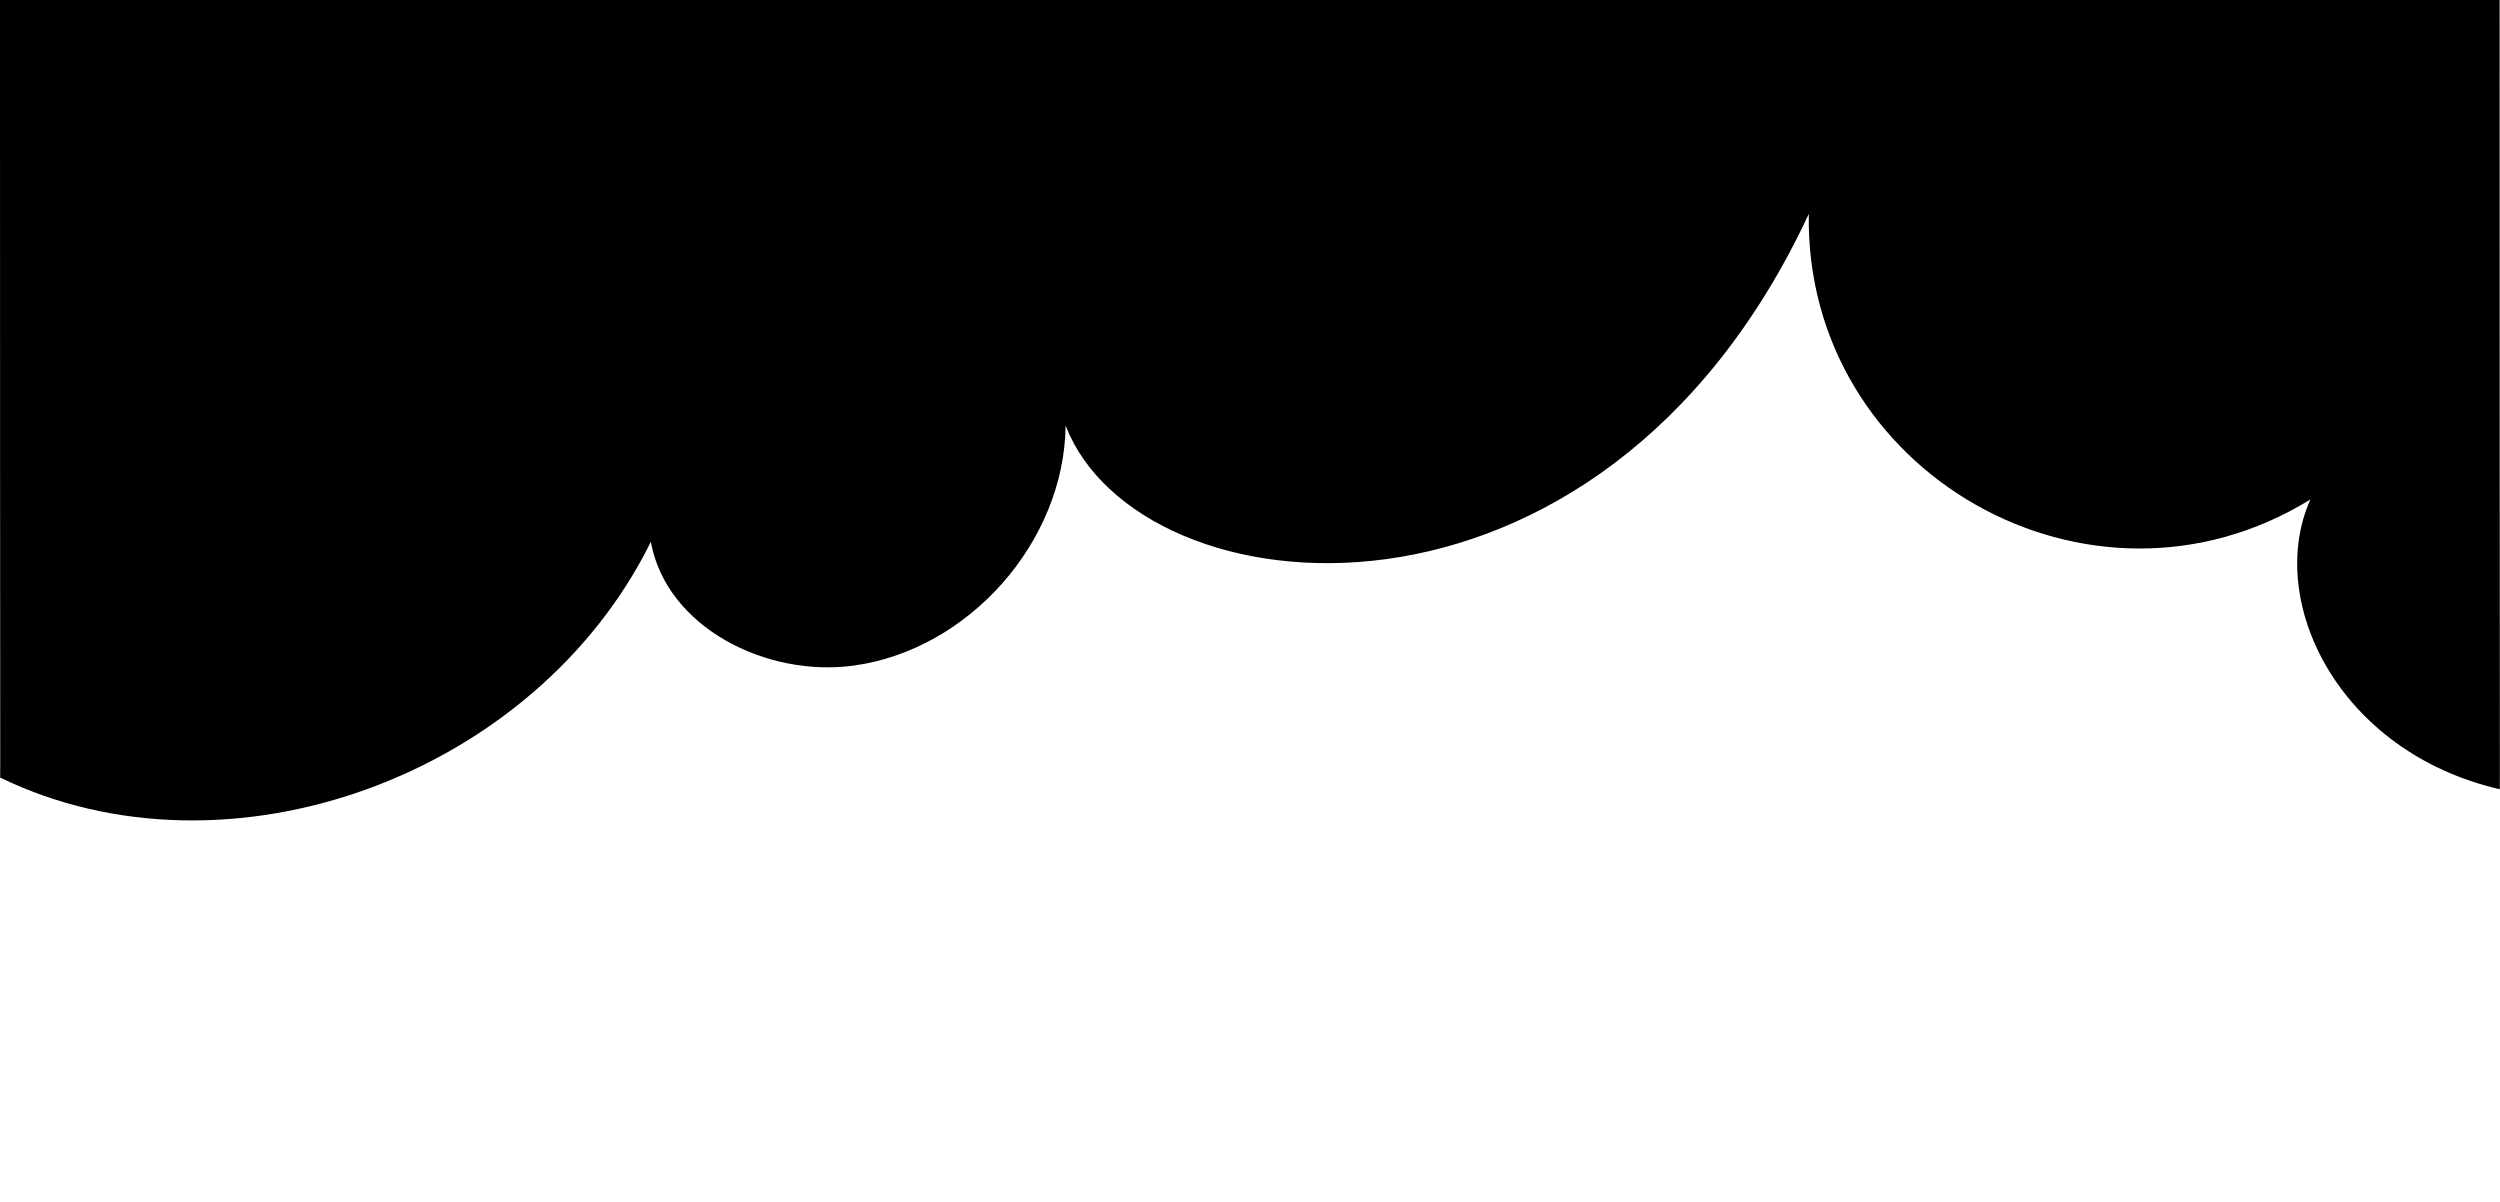
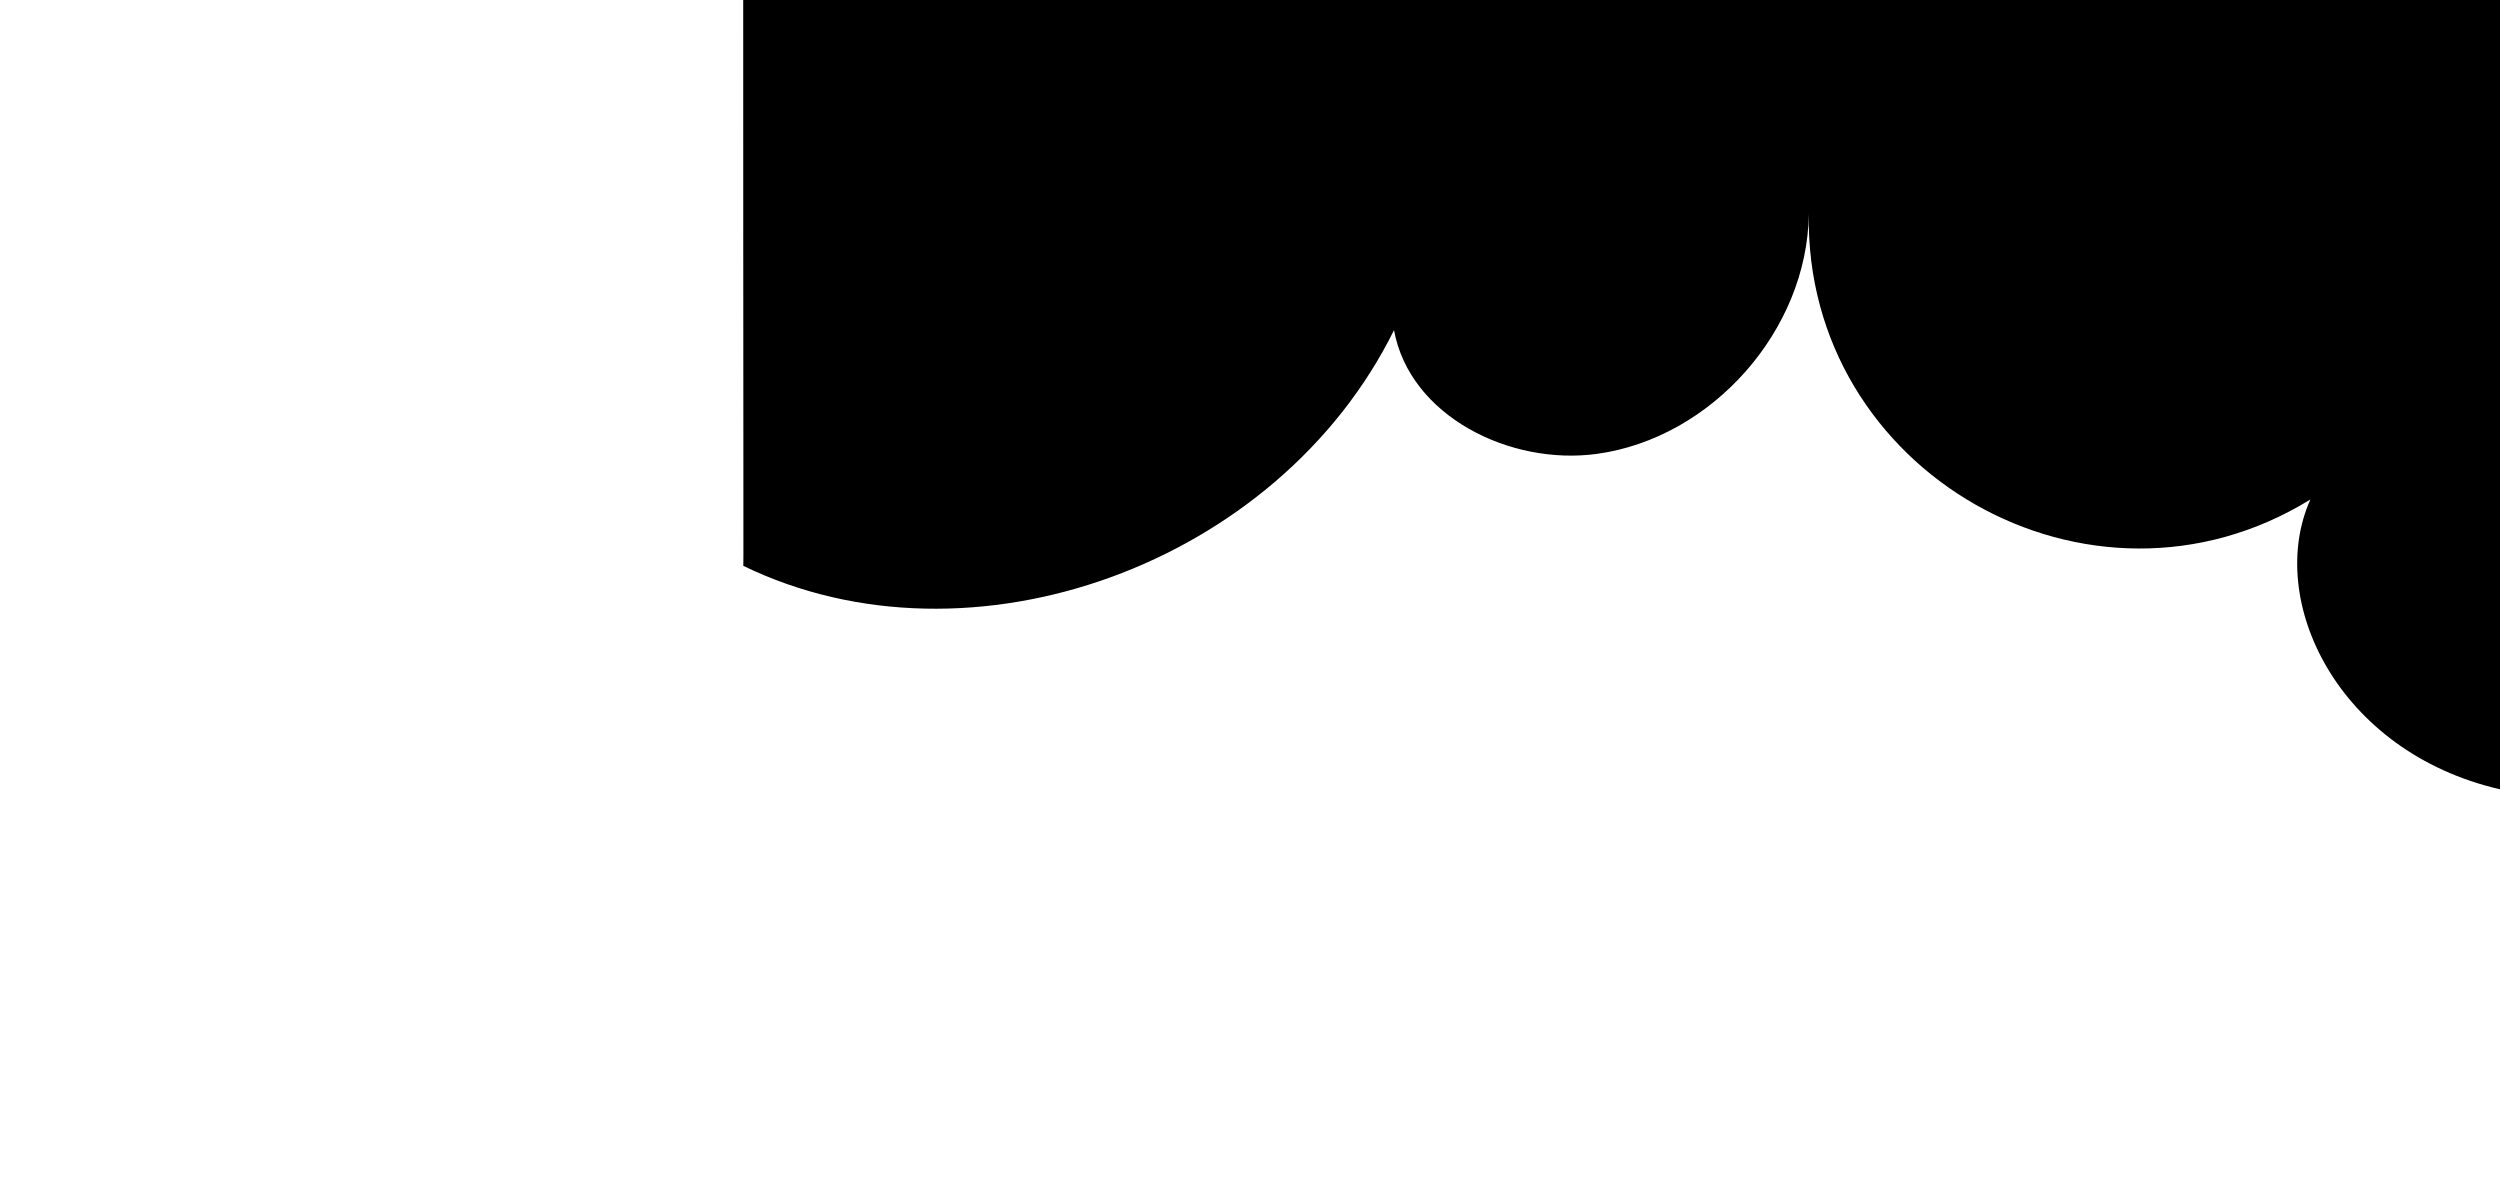
<svg xmlns="http://www.w3.org/2000/svg" width="100%" height="100%" viewBox="0 0 6142 2953" version="1.1" xml:space="preserve" style="fill-rule:evenodd;clip-rule:evenodd;stroke-linejoin:round;stroke-miterlimit:2;">
-   <path d="M6141.11,1938.94c-397.895,-92.188 -575.857,-464.336 -464.919,-711.874c-540.542,333.791 -1243.14,-66.312 -1232.33,-701.53c-514.195,1102.96 -1646.22,985.335 -1825.84,520.12c-3.329,285.765 -237.868,551.007 -521.036,589.622c-212.815,29.01 -459.28,-92.679 -498.015,-304.042c-283.816,574.637 -1038.93,851.184 -1598.98,578.889c1.388,1.895 0,19.682 0,-1910.13l6141.11,-0c0,1957.44 1.388,1940.83 0,1938.94Z" style="fill-rule:nonzero;" />
+   <path d="M6141.11,1938.94c-397.895,-92.188 -575.857,-464.336 -464.919,-711.874c-540.542,333.791 -1243.14,-66.312 -1232.33,-701.53c-3.329,285.765 -237.868,551.007 -521.036,589.622c-212.815,29.01 -459.28,-92.679 -498.015,-304.042c-283.816,574.637 -1038.93,851.184 -1598.98,578.889c1.388,1.895 0,19.682 0,-1910.13l6141.11,-0c0,1957.44 1.388,1940.83 0,1938.94Z" style="fill-rule:nonzero;" />
</svg>